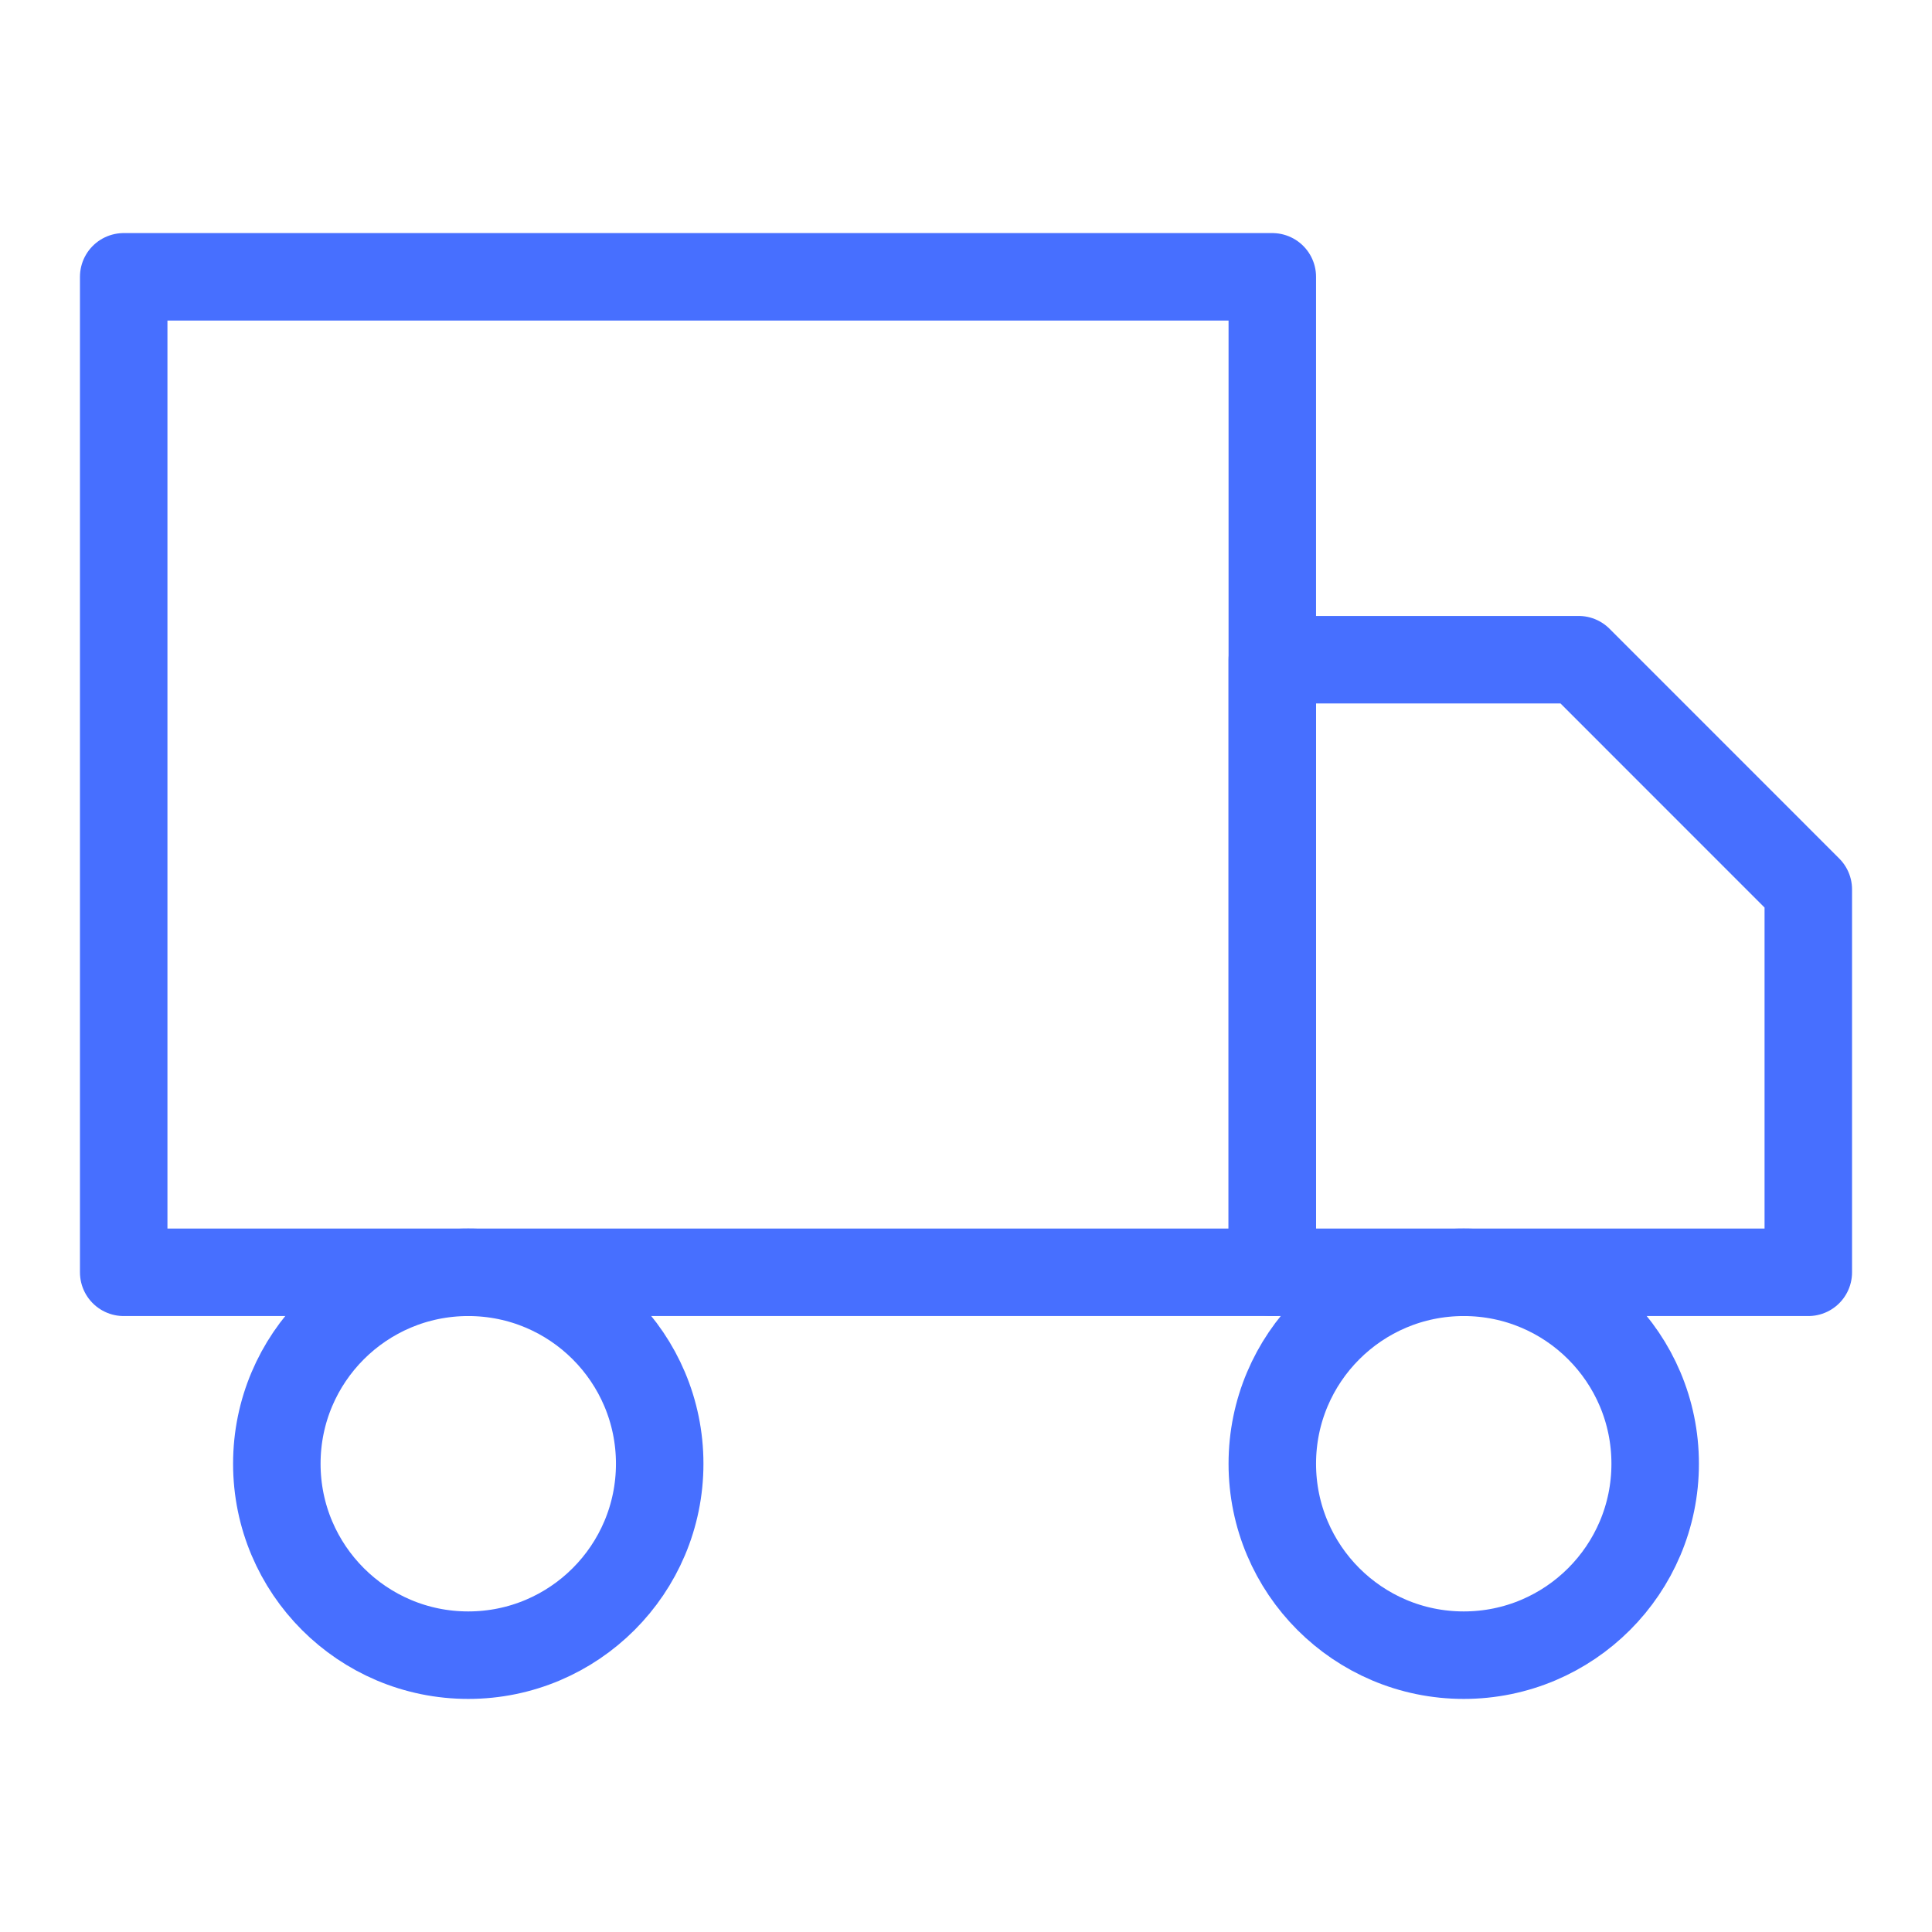
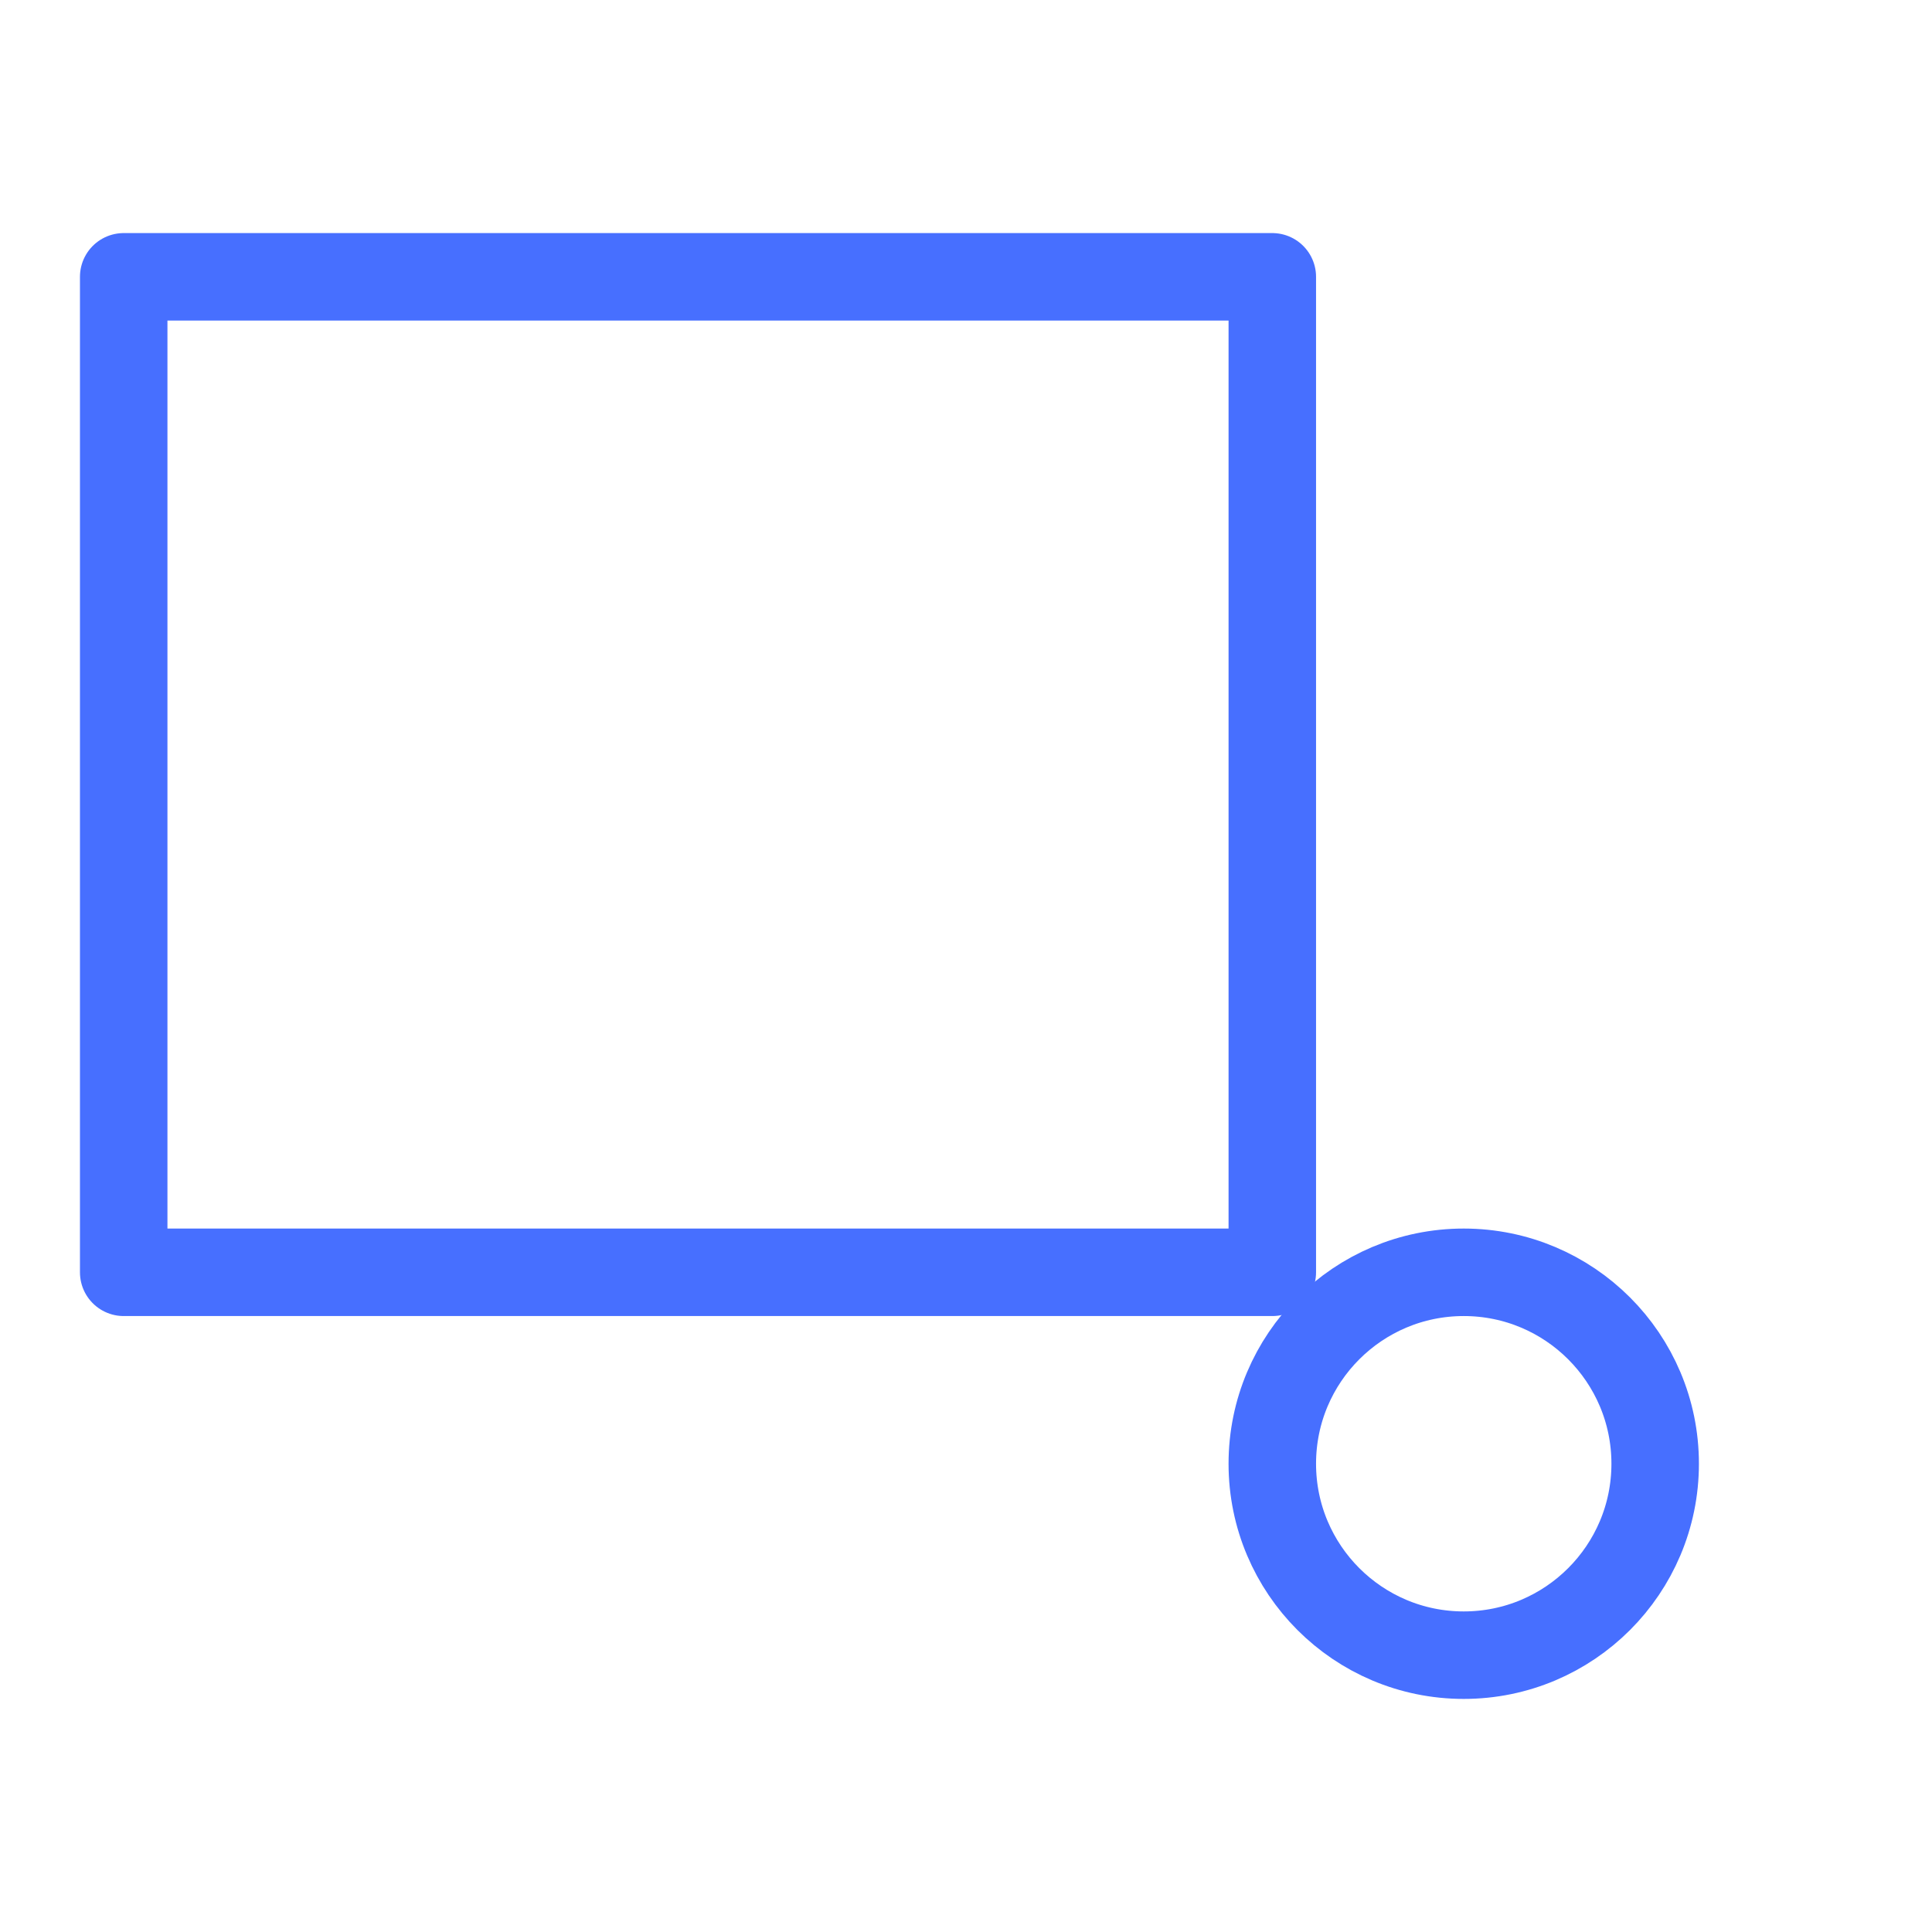
<svg xmlns="http://www.w3.org/2000/svg" width="35" height="35" viewBox="0 0 35 35" fill="none">
  <path d="M23.049 5.015H2.241V23.049H23.049V5.015Z" stroke="#476fff" stroke-width="1.585" stroke-linecap="round" stroke-linejoin="round" />
-   <path d="M23.049 11.951H28.598L32.759 16.113V23.049H23.049V11.951Z" stroke="#476fff" stroke-width="1.585" stroke-linecap="round" stroke-linejoin="round" />
-   <path d="M8.483 29.985C10.398 29.985 11.951 28.432 11.951 26.517C11.951 24.601 10.398 23.049 8.483 23.049C6.568 23.049 5.015 24.601 5.015 26.517C5.015 28.432 6.568 29.985 8.483 29.985Z" stroke="#476fff" stroke-width="1.585" stroke-linecap="round" stroke-linejoin="round" />
  <path d="M26.517 29.985C28.432 29.985 29.985 28.432 29.985 26.517C29.985 24.601 28.432 23.049 26.517 23.049C24.602 23.049 23.049 24.601 23.049 26.517C23.049 28.432 24.602 29.985 26.517 29.985Z" stroke="#476fff" stroke-width="1.585" stroke-linecap="round" stroke-linejoin="round" />
</svg>